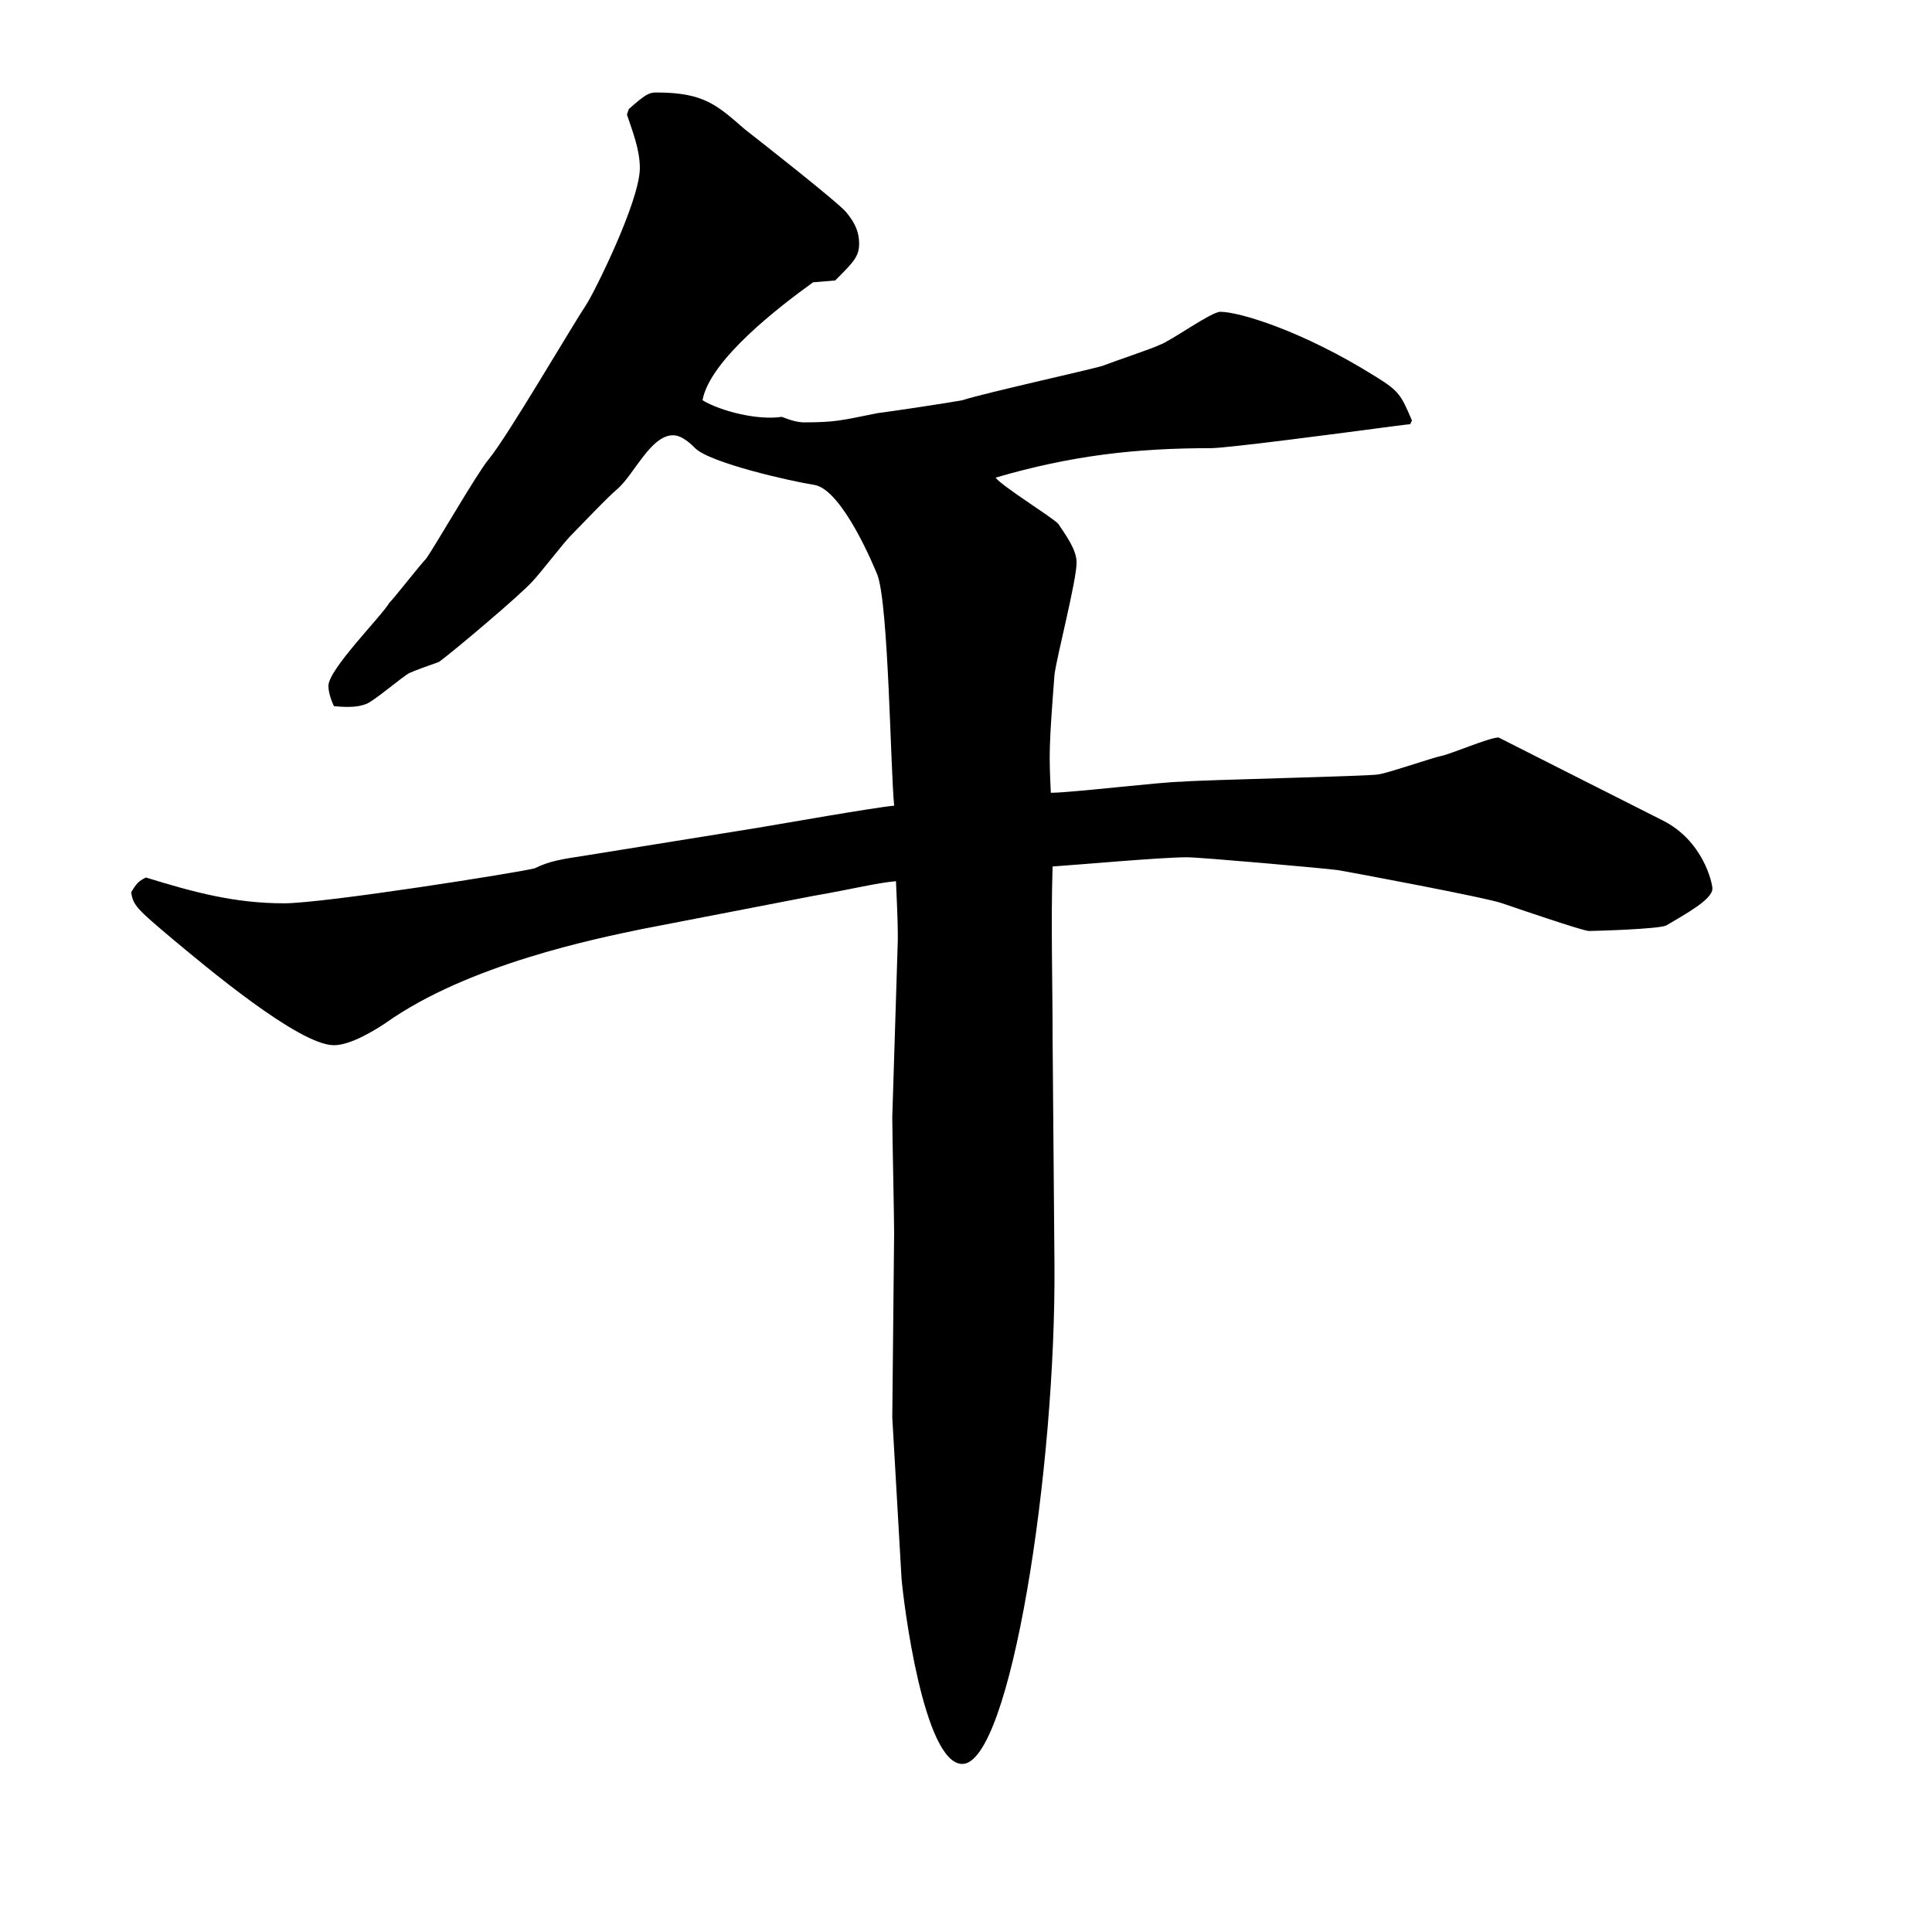
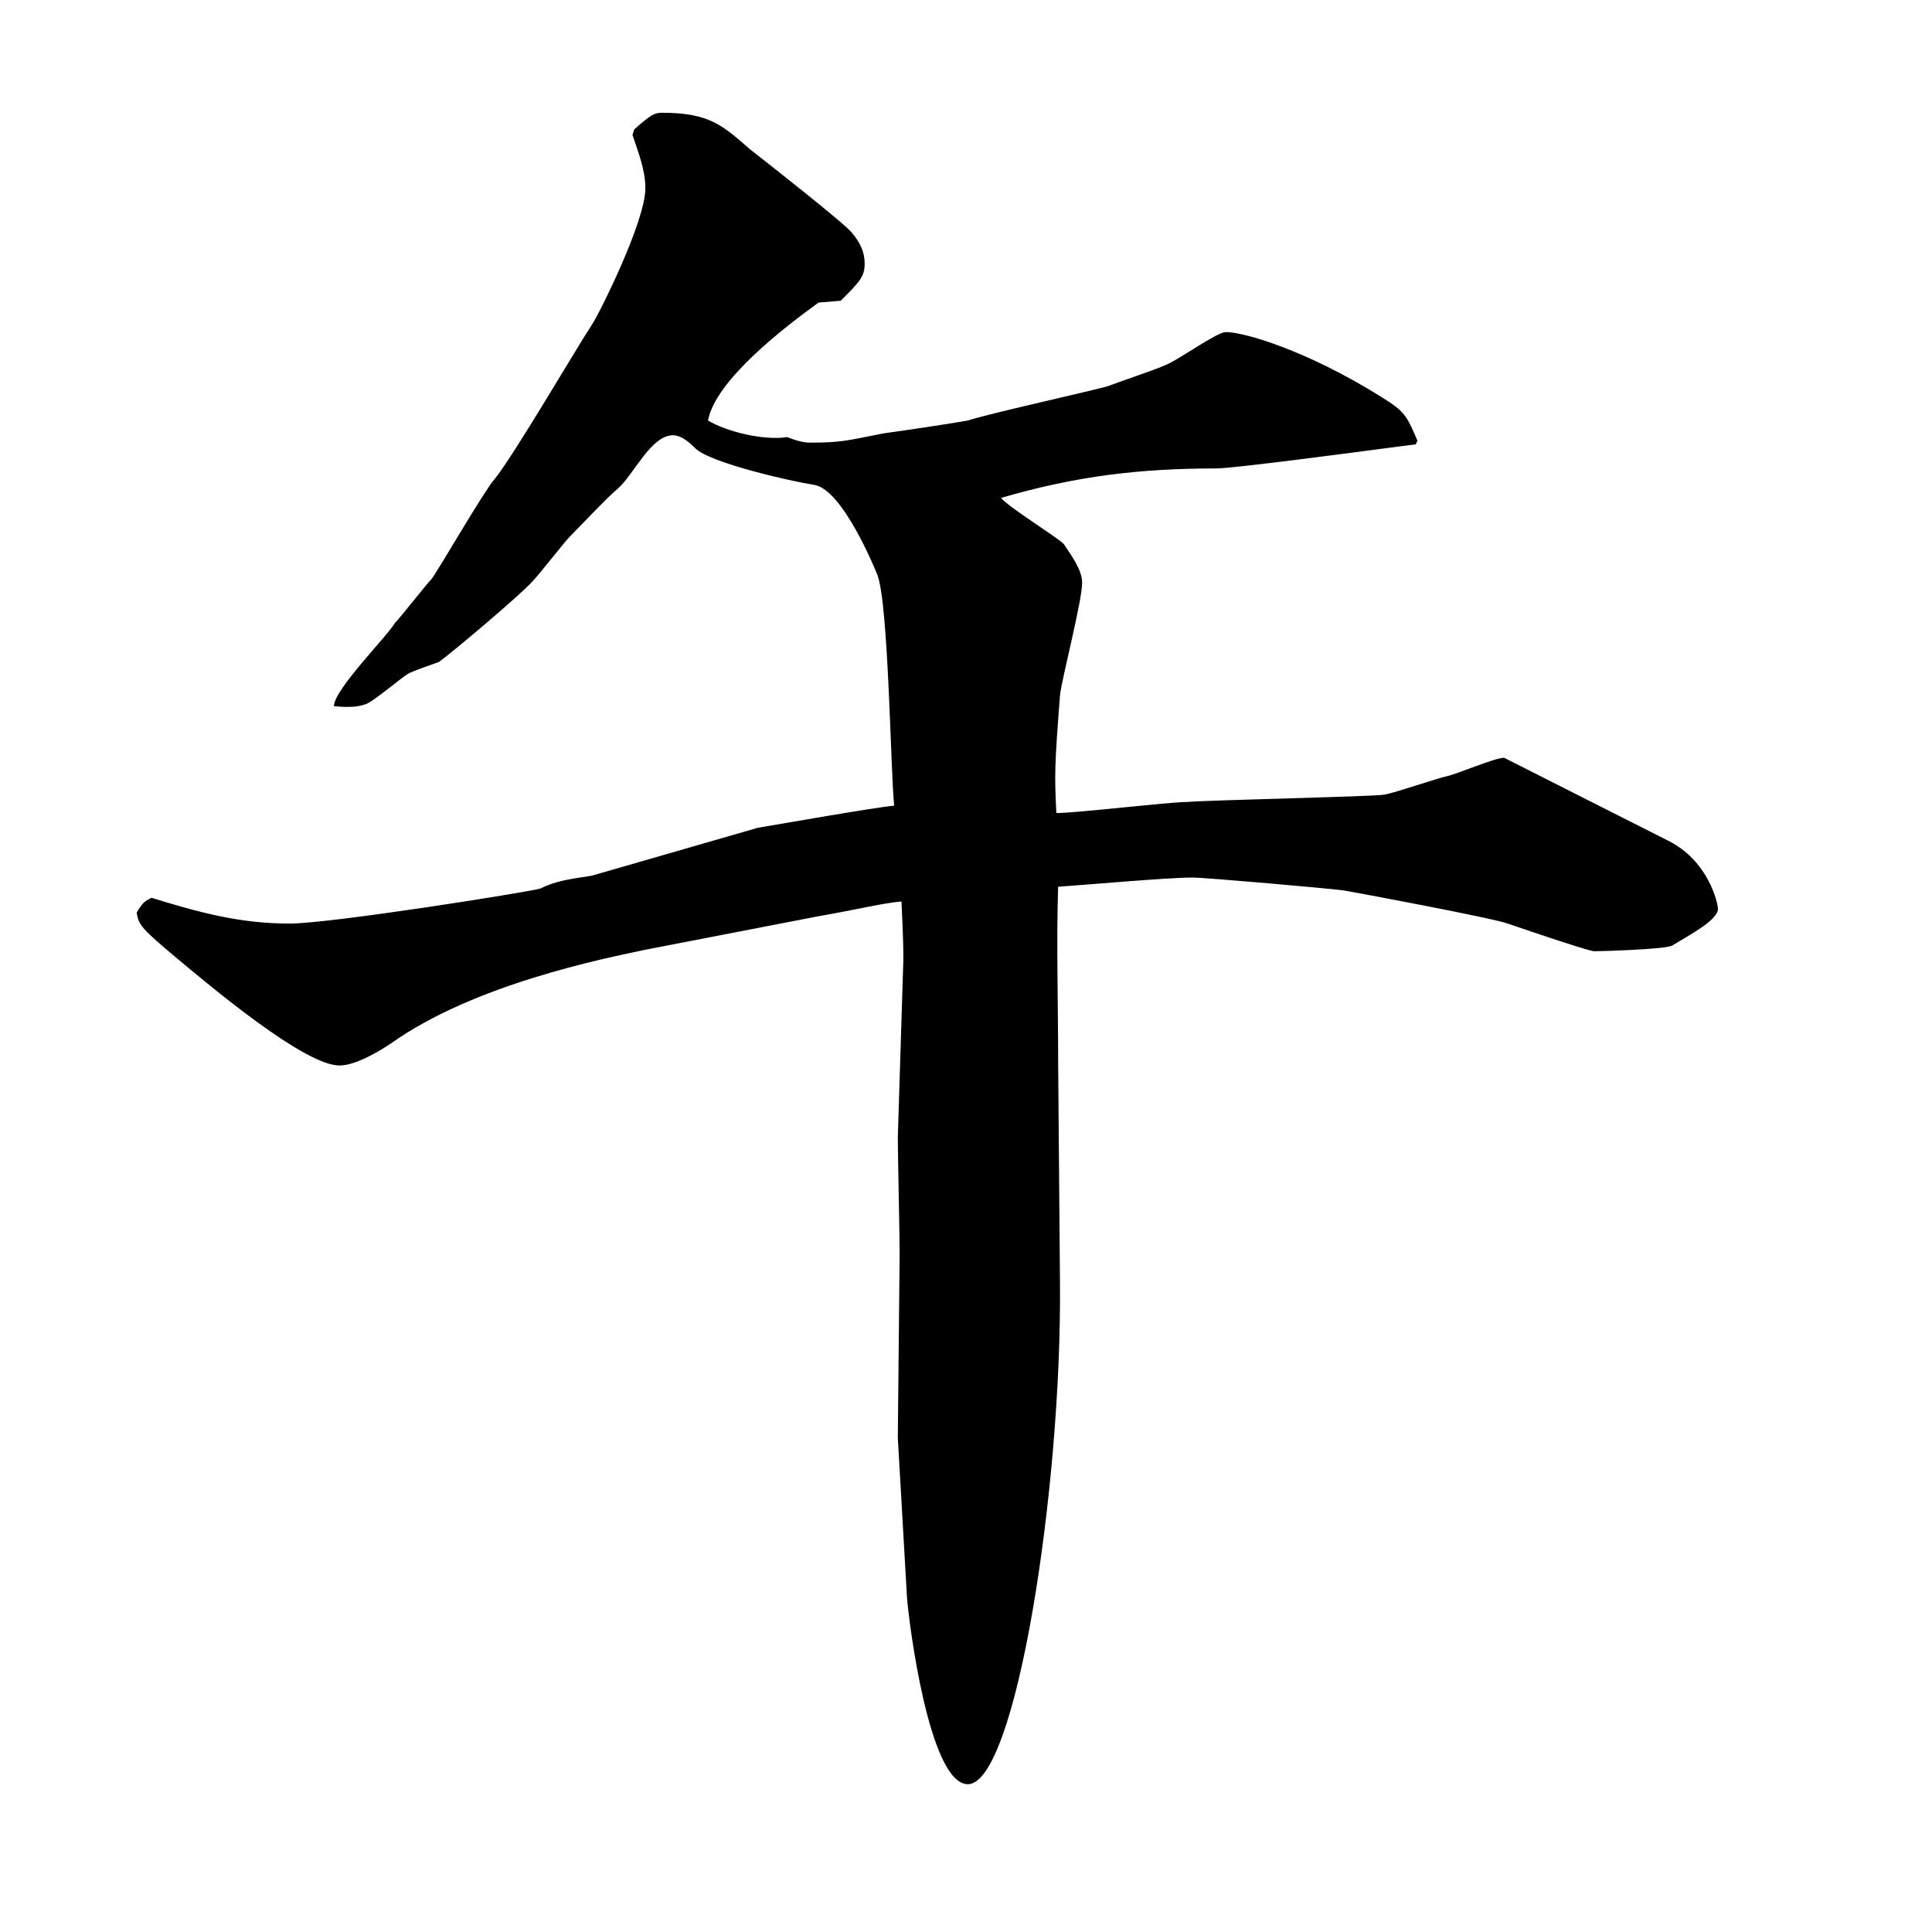
<svg xmlns="http://www.w3.org/2000/svg" version="1.1" id="レイヤー_1" width="65" height="65.001" viewBox="0 0 65 65.001" overflow="visible" enable-background="new 0 0 65 65.001" xml:space="preserve">
-   <rect x="0.5" y="0.5" display="none" fill="#FFFFFF" stroke="#000000" width="64" height="64.001" />
  <g>
-     <path d="M25.495,27.85c0.744-0.124,3.906-0.682,4.588-0.744c-0.124-1.24-0.186-6.696-0.558-7.75   c-0.124-0.31-1.178-2.852-2.108-3.038c-0.806-0.124-3.534-0.744-4.03-1.24c-0.124-0.124-0.434-0.434-0.744-0.434   c-0.744,0-1.302,1.302-1.86,1.798c-0.31,0.248-1.364,1.364-1.612,1.612c-0.186,0.186-1.054,1.302-1.24,1.488   c-0.372,0.434-2.728,2.418-3.162,2.728c-0.186,0.062-0.868,0.31-0.992,0.372c-0.248,0.124-1.24,0.992-1.488,1.054   c-0.186,0.062-0.434,0.124-1.054,0.062c-0.062-0.124-0.186-0.434-0.186-0.682c0-0.558,1.798-2.356,2.046-2.79   c0.186-0.186,1.054-1.302,1.24-1.488c0.31-0.434,1.736-2.914,2.108-3.348c0.62-0.744,2.79-4.464,3.286-5.208   c0.248-0.372,1.798-3.472,1.798-4.588c0-0.62-0.248-1.24-0.434-1.798l0.062-0.186c0.558-0.496,0.682-0.558,0.93-0.558   c1.612,0,2.046,0.434,2.976,1.24c0.558,0.434,3.162,2.48,3.41,2.79c0.31,0.372,0.434,0.682,0.434,1.054   c0,0.434-0.186,0.62-0.806,1.24l-0.744,0.062c-1.116,0.806-3.472,2.604-3.72,3.968c0.62,0.372,1.86,0.682,2.666,0.558   c0.31,0.124,0.558,0.186,0.744,0.186c1.054,0,1.24-0.062,2.48-0.31c0.496-0.062,2.542-0.372,2.852-0.434   c0.744-0.248,4.711-1.116,4.774-1.178c0.311-0.124,1.611-0.558,1.859-0.682c0.373-0.124,1.736-1.116,2.047-1.116   c0.619,0,2.729,0.62,5.209,2.17c0.805,0.496,0.867,0.62,1.238,1.488l-0.061,0.124c-0.062,0-0.992,0.124-0.992,0.124   c-0.93,0.124-5.146,0.682-5.705,0.682c-2.541,0-4.711,0.248-7.253,0.992c0.248,0.31,1.861,1.302,2.109,1.55   c0.246,0.372,0.619,0.868,0.619,1.302c0,0.62-0.682,3.224-0.744,3.782c-0.186,2.418-0.186,2.666-0.123,3.968   c0.682,0,3.781-0.372,4.4-0.372c0.621-0.062,6.449-0.186,6.635-0.248c0.371-0.062,1.799-0.558,2.107-0.62   c0.311-0.062,1.613-0.62,1.922-0.62c0,0,5.023,2.542,5.52,2.79c1.363,0.682,1.674,2.108,1.674,2.294c0,0.372-0.93,0.868-1.551,1.24   c-0.248,0.124-2.418,0.186-2.604,0.186c-0.062,0-0.373-0.062-2.914-0.93c-0.496-0.186-5.146-1.054-5.518-1.116   c-0.436-0.062-4.65-0.434-5.084-0.434c-0.869,0-3.598,0.248-4.527,0.31c-0.061,1.86,0,3.906,0,5.828l0.062,7.502   c0.062,6.943-1.488,16.864-3.1,16.864c-1.302,0-1.984-5.456-2.046-6.263l-0.31-5.394l0.062-6.2c0-0.62-0.062-3.348-0.062-3.906   l0.186-5.952c0-0.434,0-0.62-0.062-1.984c-0.682,0.062-1.364,0.248-2.79,0.496l-5.766,1.116c-1.488,0.31-5.828,1.178-8.618,3.162   c-0.372,0.248-1.178,0.744-1.736,0.744c-1.178,0-4.34-2.666-5.456-3.596c-1.178-0.992-1.302-1.116-1.364-1.55   c0.186-0.31,0.248-0.372,0.496-0.496c1.612,0.496,2.976,0.868,4.65,0.868c1.364,0,7.998-1.054,8.432-1.178   c0.496-0.248,0.93-0.31,1.736-0.434L25.495,27.85z" />
+     <path d="M25.495,27.85c0.744-0.124,3.906-0.682,4.588-0.744c-0.124-1.24-0.186-6.696-0.558-7.75   c-0.124-0.31-1.178-2.852-2.108-3.038c-0.806-0.124-3.534-0.744-4.03-1.24c-0.124-0.124-0.434-0.434-0.744-0.434   c-0.744,0-1.302,1.302-1.86,1.798c-0.31,0.248-1.364,1.364-1.612,1.612c-0.186,0.186-1.054,1.302-1.24,1.488   c-0.372,0.434-2.728,2.418-3.162,2.728c-0.186,0.062-0.868,0.31-0.992,0.372c-0.248,0.124-1.24,0.992-1.488,1.054   c-0.186,0.062-0.434,0.124-1.054,0.062c0-0.558,1.798-2.356,2.046-2.79   c0.186-0.186,1.054-1.302,1.24-1.488c0.31-0.434,1.736-2.914,2.108-3.348c0.62-0.744,2.79-4.464,3.286-5.208   c0.248-0.372,1.798-3.472,1.798-4.588c0-0.62-0.248-1.24-0.434-1.798l0.062-0.186c0.558-0.496,0.682-0.558,0.93-0.558   c1.612,0,2.046,0.434,2.976,1.24c0.558,0.434,3.162,2.48,3.41,2.79c0.31,0.372,0.434,0.682,0.434,1.054   c0,0.434-0.186,0.62-0.806,1.24l-0.744,0.062c-1.116,0.806-3.472,2.604-3.72,3.968c0.62,0.372,1.86,0.682,2.666,0.558   c0.31,0.124,0.558,0.186,0.744,0.186c1.054,0,1.24-0.062,2.48-0.31c0.496-0.062,2.542-0.372,2.852-0.434   c0.744-0.248,4.711-1.116,4.774-1.178c0.311-0.124,1.611-0.558,1.859-0.682c0.373-0.124,1.736-1.116,2.047-1.116   c0.619,0,2.729,0.62,5.209,2.17c0.805,0.496,0.867,0.62,1.238,1.488l-0.061,0.124c-0.062,0-0.992,0.124-0.992,0.124   c-0.93,0.124-5.146,0.682-5.705,0.682c-2.541,0-4.711,0.248-7.253,0.992c0.248,0.31,1.861,1.302,2.109,1.55   c0.246,0.372,0.619,0.868,0.619,1.302c0,0.62-0.682,3.224-0.744,3.782c-0.186,2.418-0.186,2.666-0.123,3.968   c0.682,0,3.781-0.372,4.4-0.372c0.621-0.062,6.449-0.186,6.635-0.248c0.371-0.062,1.799-0.558,2.107-0.62   c0.311-0.062,1.613-0.62,1.922-0.62c0,0,5.023,2.542,5.52,2.79c1.363,0.682,1.674,2.108,1.674,2.294c0,0.372-0.93,0.868-1.551,1.24   c-0.248,0.124-2.418,0.186-2.604,0.186c-0.062,0-0.373-0.062-2.914-0.93c-0.496-0.186-5.146-1.054-5.518-1.116   c-0.436-0.062-4.65-0.434-5.084-0.434c-0.869,0-3.598,0.248-4.527,0.31c-0.061,1.86,0,3.906,0,5.828l0.062,7.502   c0.062,6.943-1.488,16.864-3.1,16.864c-1.302,0-1.984-5.456-2.046-6.263l-0.31-5.394l0.062-6.2c0-0.62-0.062-3.348-0.062-3.906   l0.186-5.952c0-0.434,0-0.62-0.062-1.984c-0.682,0.062-1.364,0.248-2.79,0.496l-5.766,1.116c-1.488,0.31-5.828,1.178-8.618,3.162   c-0.372,0.248-1.178,0.744-1.736,0.744c-1.178,0-4.34-2.666-5.456-3.596c-1.178-0.992-1.302-1.116-1.364-1.55   c0.186-0.31,0.248-0.372,0.496-0.496c1.612,0.496,2.976,0.868,4.65,0.868c1.364,0,7.998-1.054,8.432-1.178   c0.496-0.248,0.93-0.31,1.736-0.434L25.495,27.85z" />
  </g>
</svg>